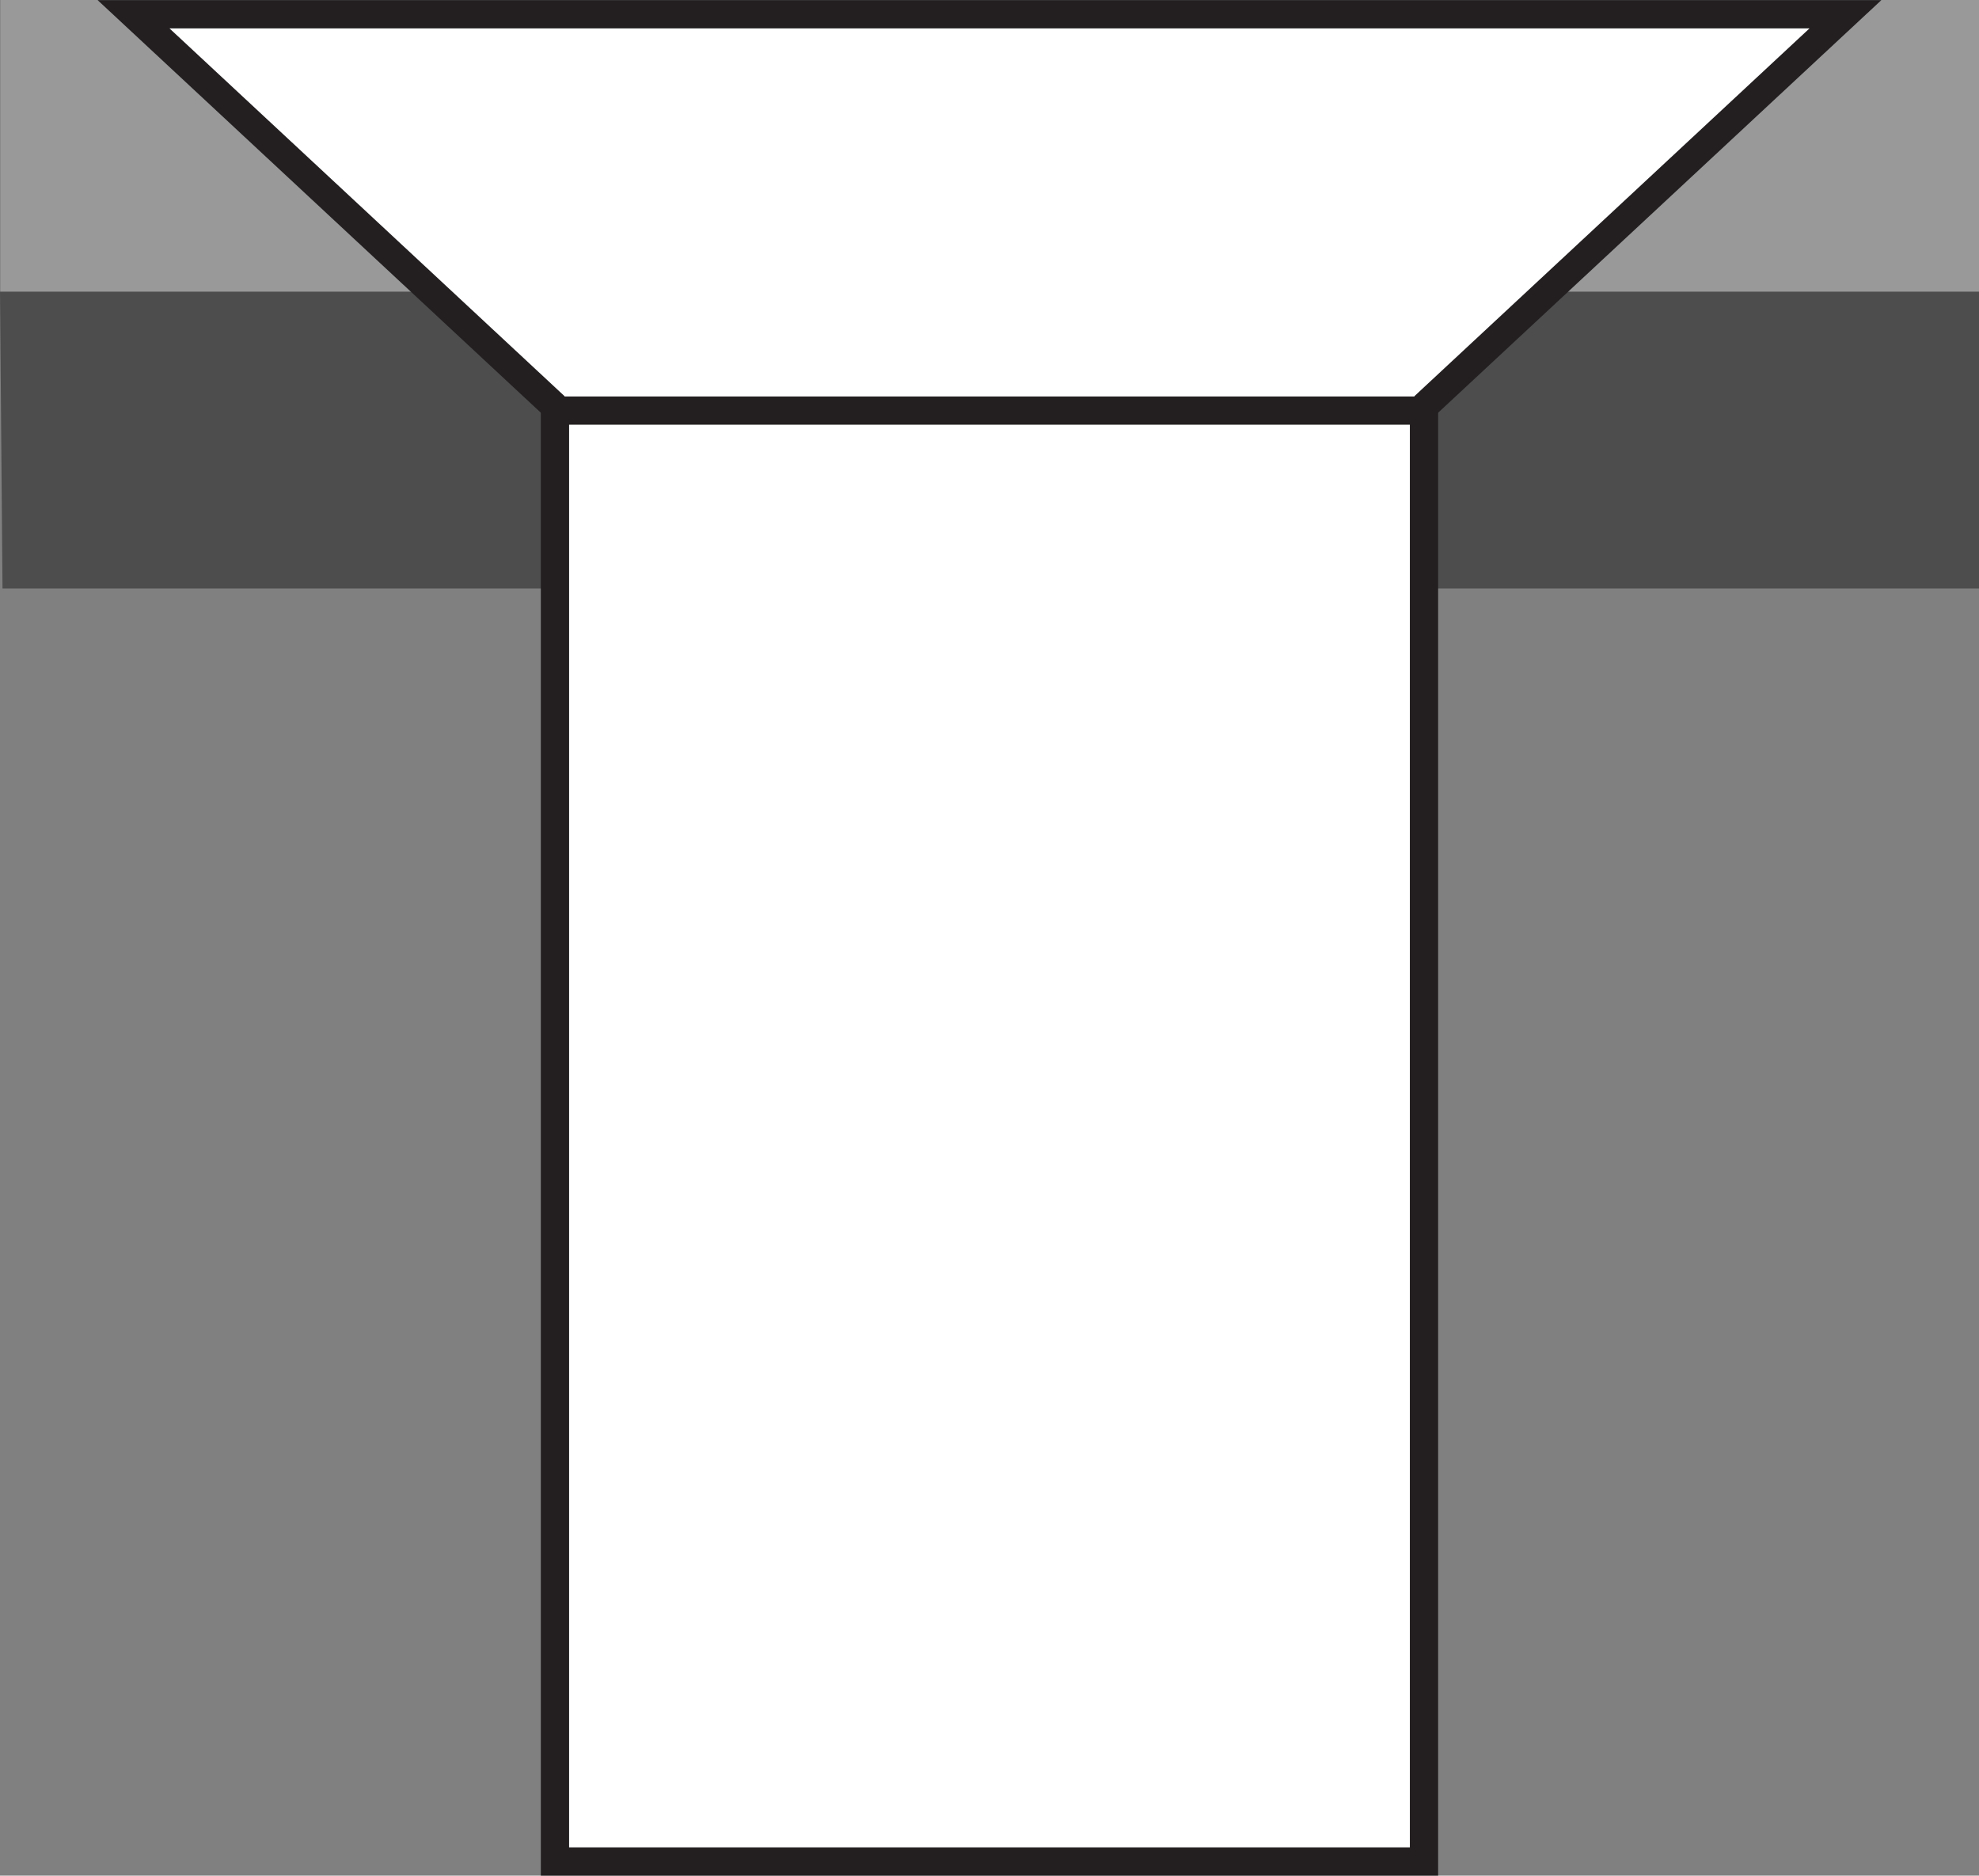
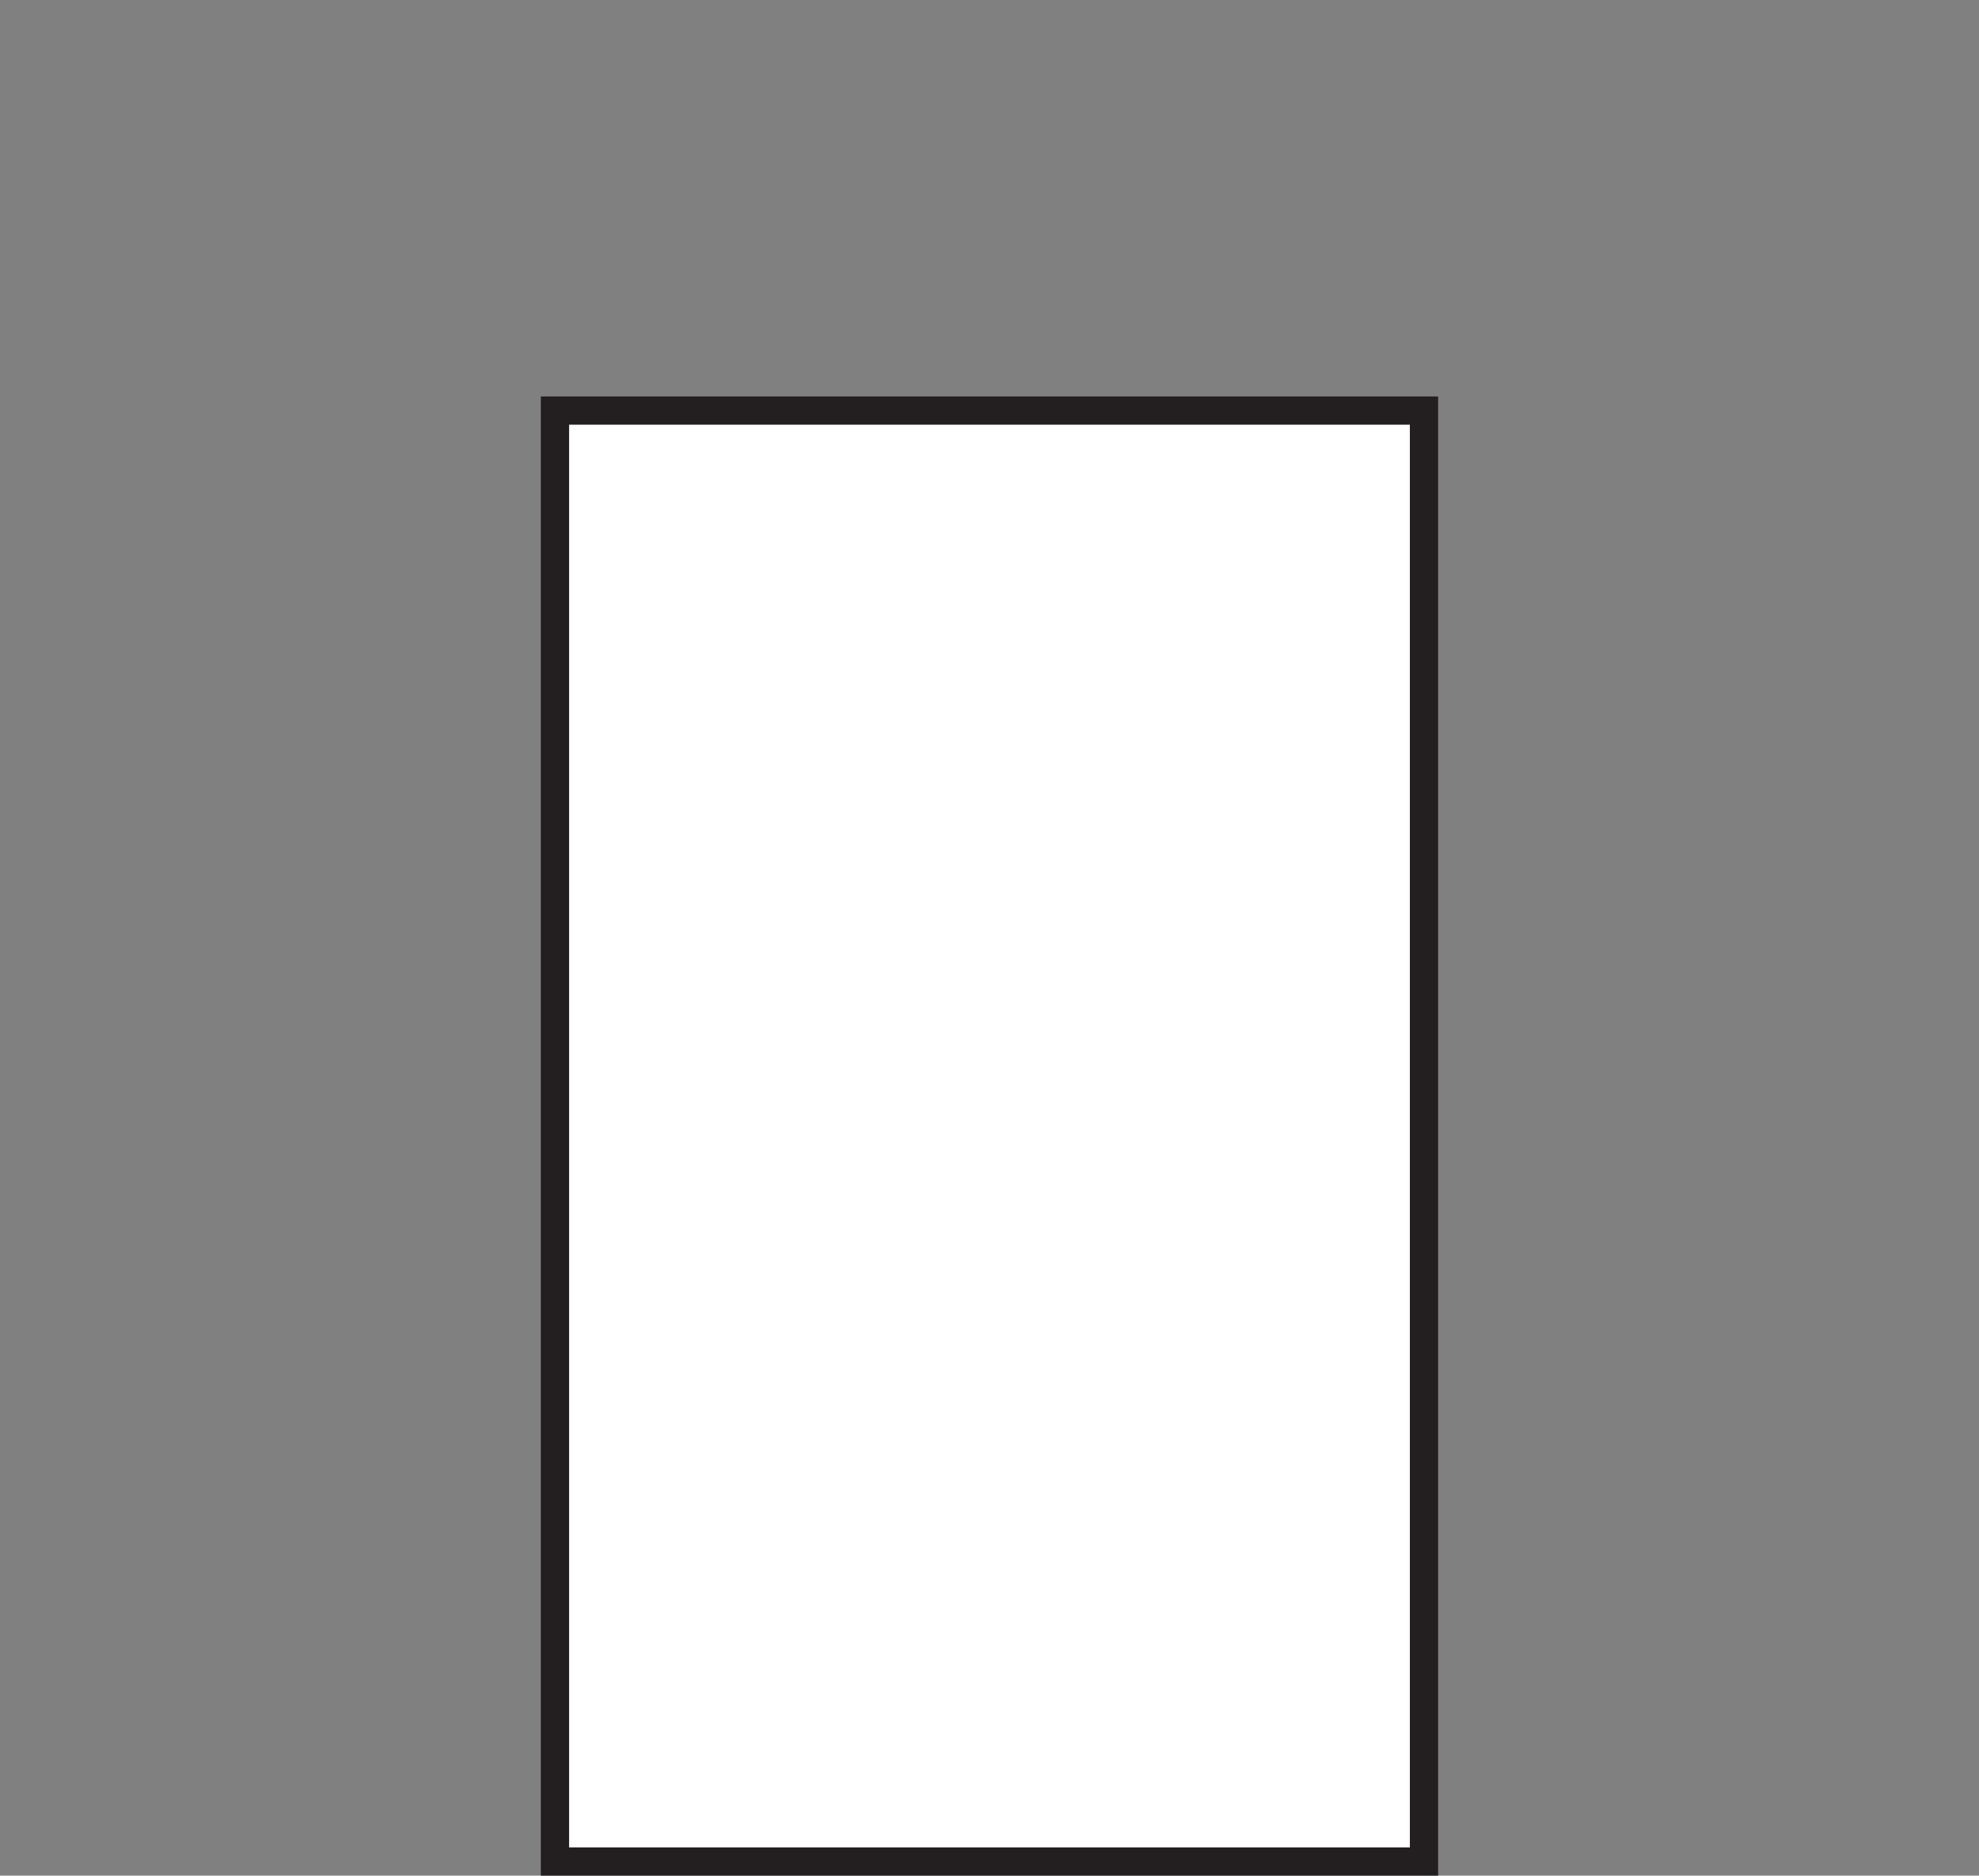
<svg xmlns="http://www.w3.org/2000/svg" version="1.1" id="image" x="0px" y="0px" width="56px" height="53.078px" viewBox="0 0 56 53.078" enable-background="new 0 0 56 53.078" xml:space="preserve">
  <rect x="0" y="0" width="56" height="53.078" fill="#808080" stroke="none" />
  <g id="callouts_00000068662090830585382010000002341044113633284785_">
</g>
  <g>
-     <rect x="0.014" fill="#999999" width="55.986" height="8.429" />
-     <polygon fill="#4D4D4D" points="0.071,16.654 56,16.654 56,8.254 0,8.254  " />
-   </g>
-   <polyline fill="#FFFFFF" stroke="#231F20" stroke-width="0.8" stroke-miterlimit="10" points="40.295,11.505 52.221,0.403   3.779,0.403 15.704,11.505 " />
+     </g>
  <rect x="15.704" y="11.619" fill="#FFFFFF" stroke="#231F20" stroke-width="0.8" stroke-miterlimit="10" width="24.591" height="41.059" />
</svg>